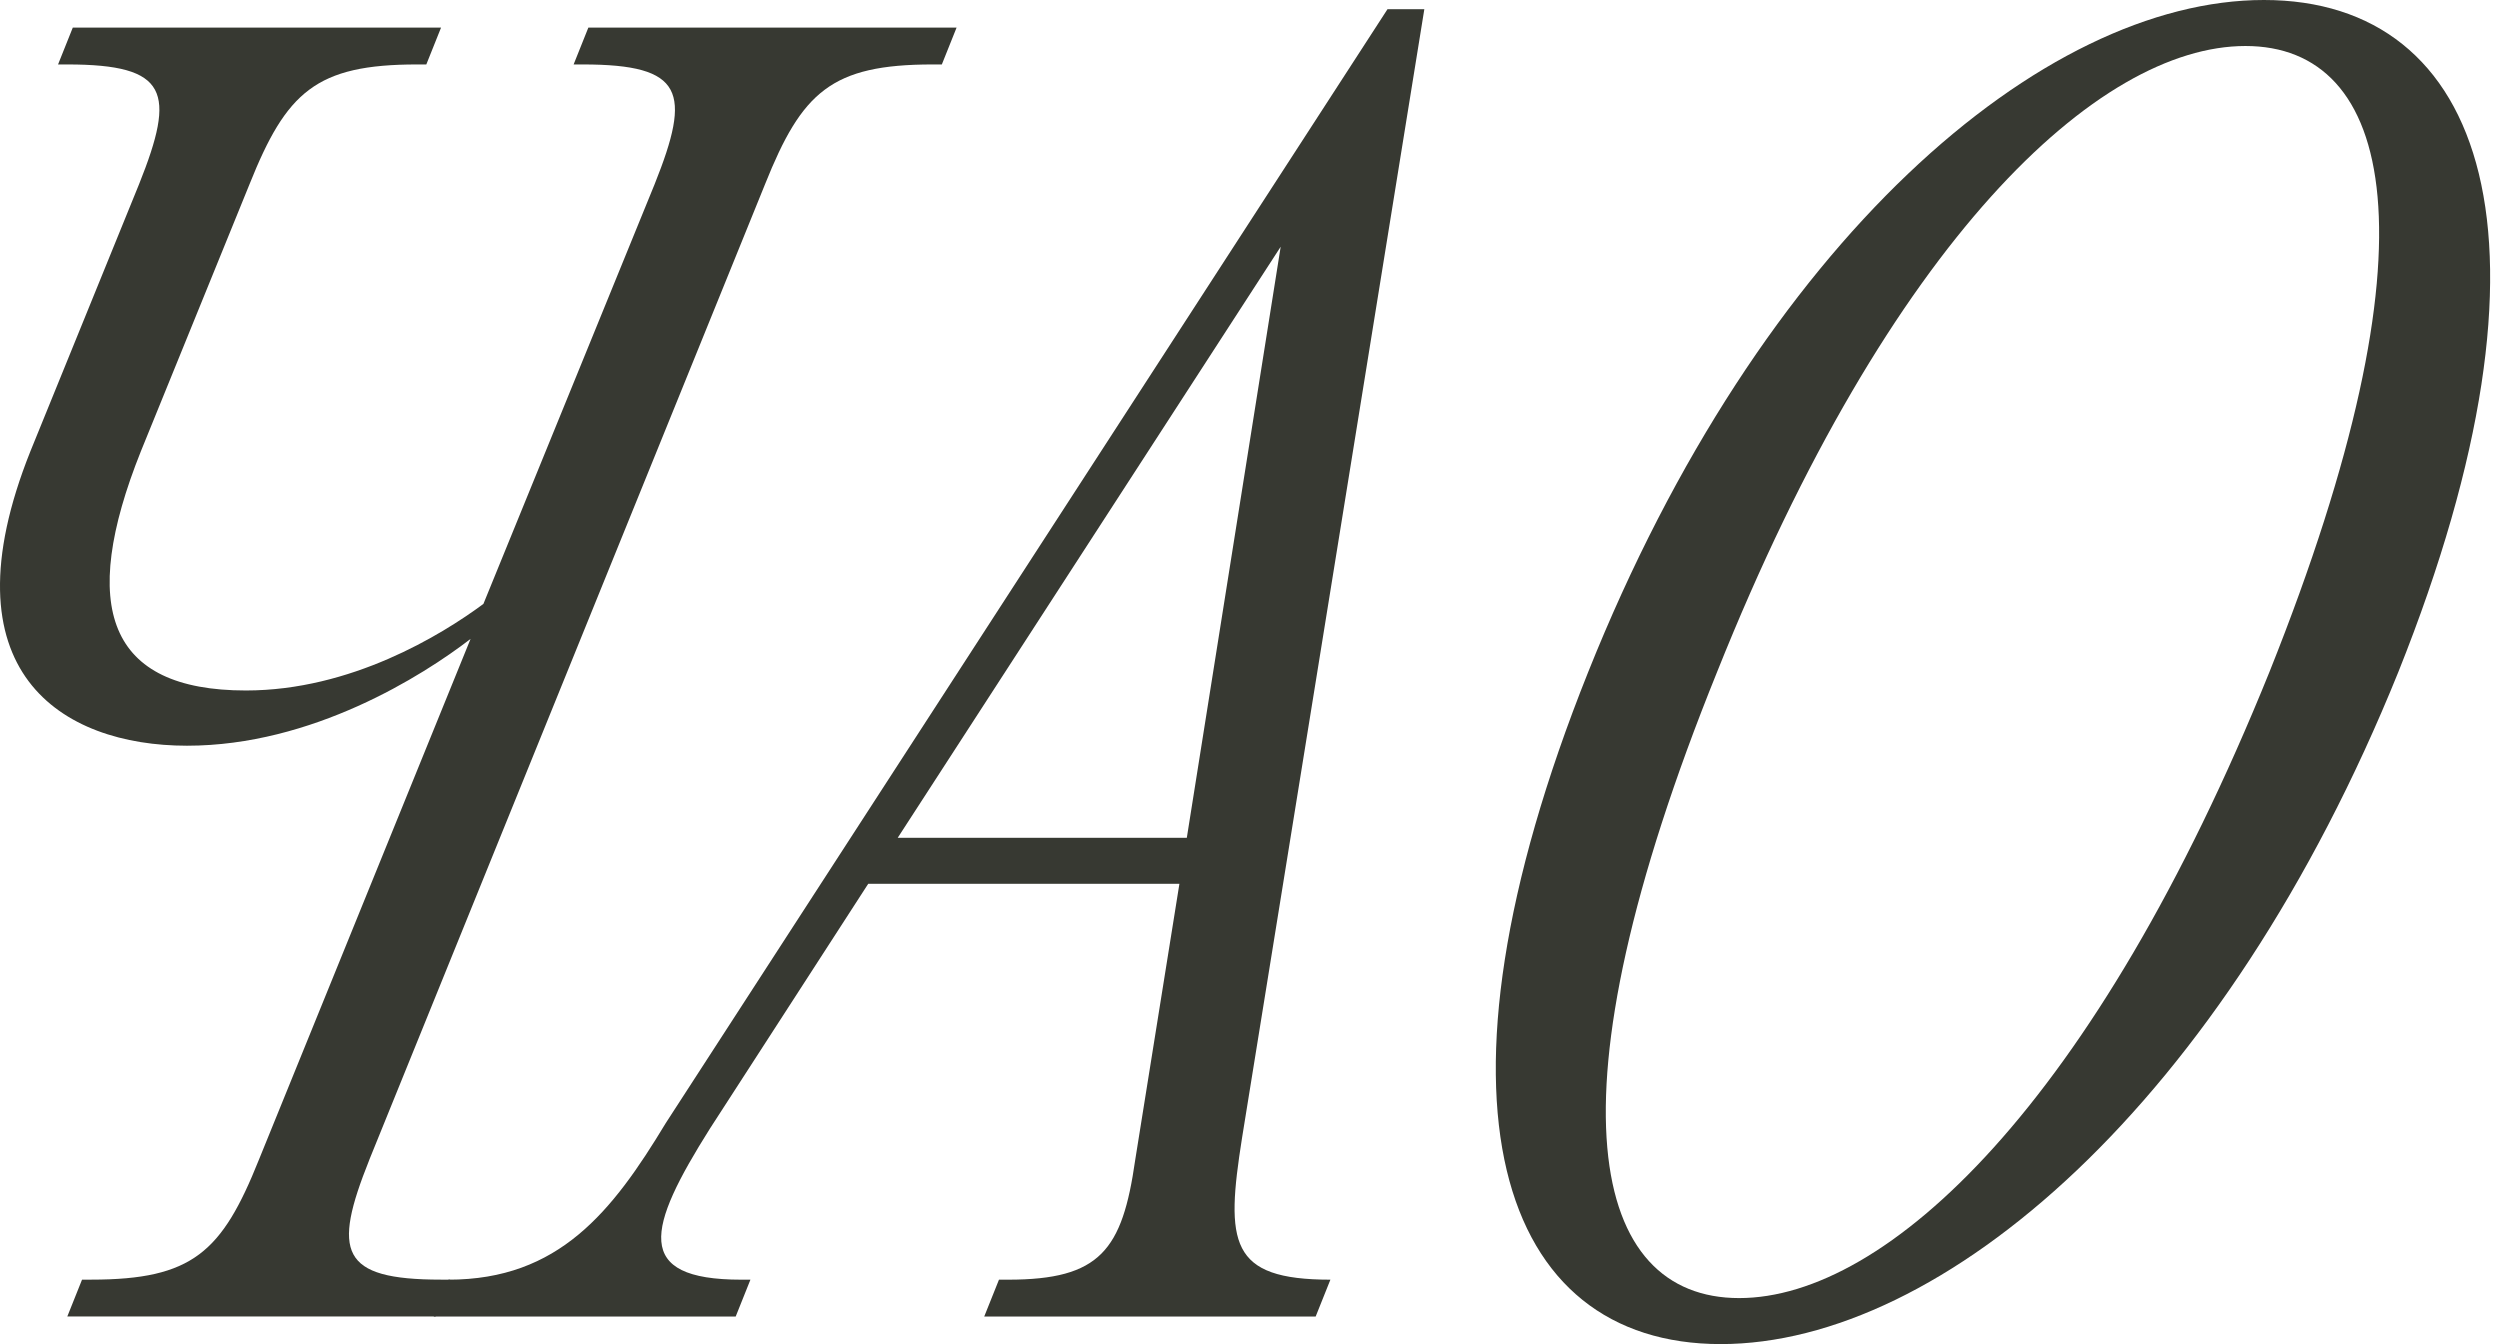
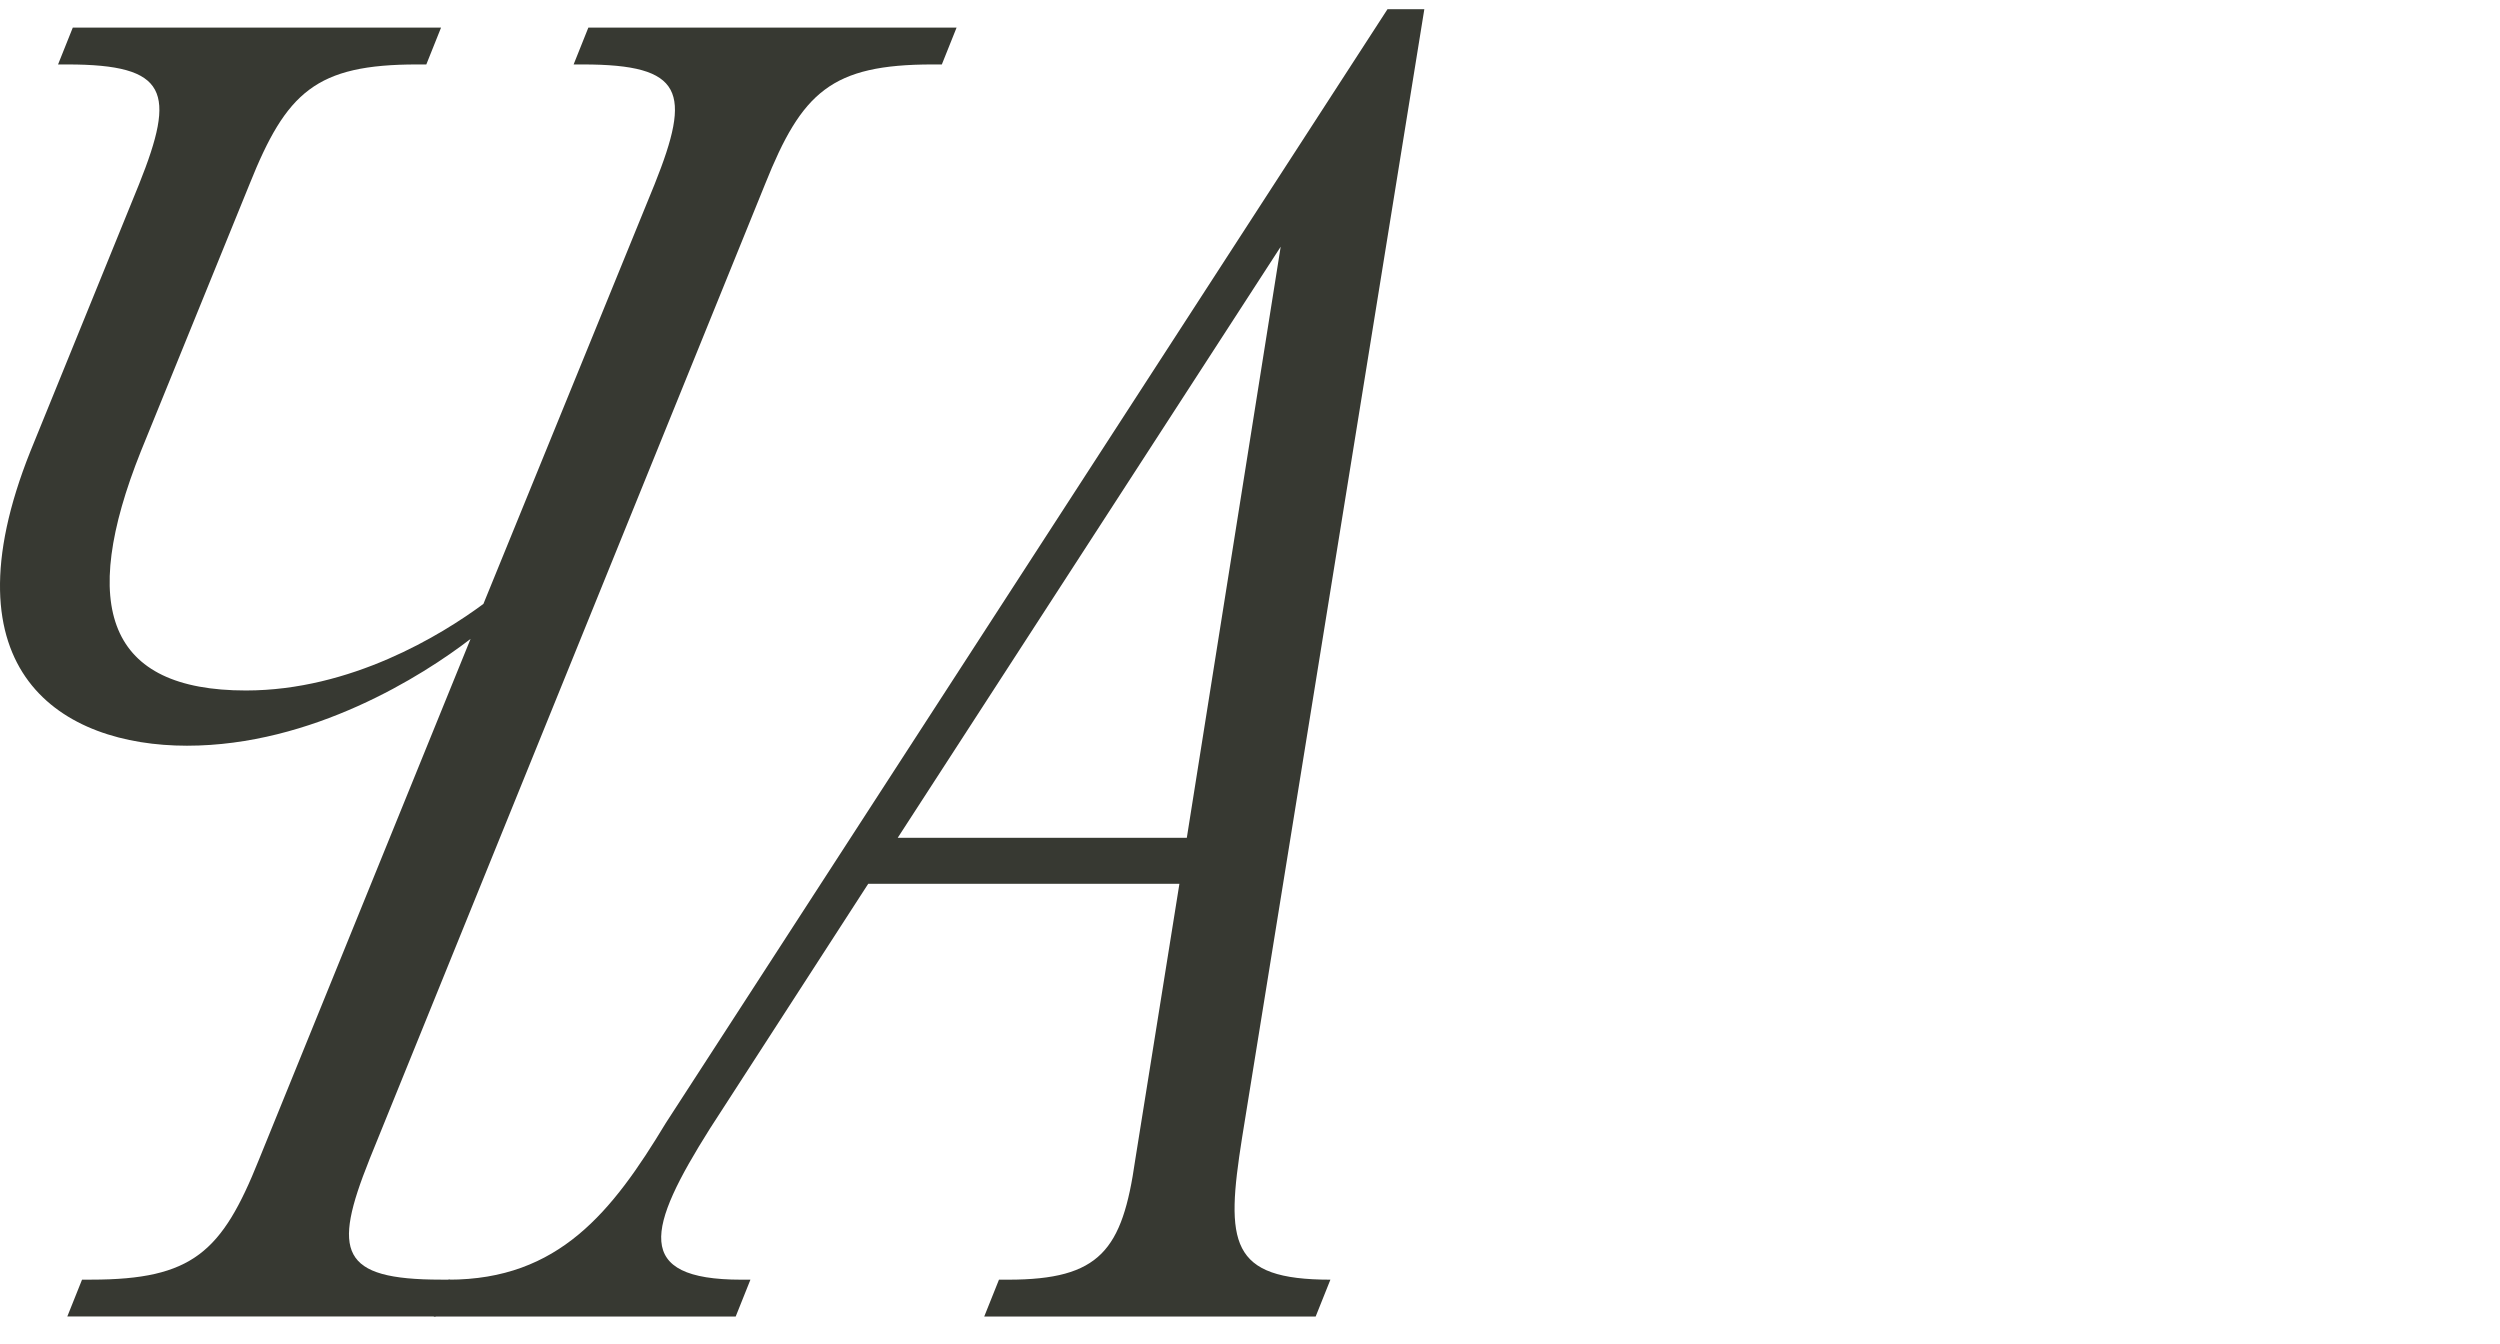
<svg xmlns="http://www.w3.org/2000/svg" width="186" height="100" viewBox="0 0 186 100" fill="none">
  <path d="M27.474 86.3C24.734 93.15 25.282 95.205 32.817 95.205H33.503L32.407 97.945H5.008L6.104 95.205H6.79C14.326 95.205 16.515 93.15 19.256 86.3L35.01 47.535C31.449 50.276 23.23 55.481 13.912 55.481C4.595 55.481 -4.307 50 2.267 33.563L10.348 13.7C13.089 6.85 12.541 4.795 5.005 4.795H4.319L5.415 2.055H32.814L31.718 4.795H31.032C23.5 4.795 21.307 6.85 18.567 13.7L10.486 33.563C5.829 45.205 8.021 51.372 18.294 51.372C26.102 51.372 32.814 47.263 35.965 44.932L48.706 13.7C51.447 6.85 50.899 4.795 43.363 4.795H42.677L43.773 2.055H71.169L70.073 4.795H69.387C61.852 4.795 59.662 6.85 56.922 13.7L27.471 86.3H27.474Z" fill="#373932" />
-   <path d="M103.229 0.686H105.97L92.408 84.659C91.174 92.468 91.45 95.208 98.982 95.208L97.886 97.948H73.227L74.324 95.208H75.006C81.856 95.208 83.501 93.016 84.459 86.304L87.748 65.754H64.596L52.816 83.973C48.158 91.371 47.062 95.208 55.146 95.208H55.832L54.736 97.948H32.27L33.366 95.208C41.584 95.208 45.559 90.14 49.53 83.563L103.229 0.686ZM88.299 62.331L95.283 18.357L66.791 62.331H88.299Z" fill="#373932" />
-   <path d="M168.434 0C184.874 0 191.31 17.809 178.435 50C165.421 82.191 144.461 100 128.024 100C111.587 100 105.286 82.191 118.161 50C131.037 17.809 151.994 0 168.434 0ZM129.393 96.577C140.352 96.577 155.831 82.194 168.844 50C181.72 17.809 178.021 3.423 167.062 3.423C156.103 3.423 140.625 17.806 127.749 50C114.735 82.191 118.434 96.577 129.393 96.577Z" fill="#373932" />
+   <path d="M103.229 0.686H105.97L92.408 84.659C91.174 92.468 91.45 95.208 98.982 95.208L97.886 97.948H73.227L74.324 95.208H75.006C81.856 95.208 83.501 93.016 84.459 86.304L87.748 65.754H64.596L52.816 83.973C48.158 91.371 47.062 95.208 55.146 95.208H55.832L54.736 97.948H32.27L33.366 95.208C41.584 95.208 45.559 90.14 49.53 83.563L103.229 0.686M88.299 62.331L95.283 18.357L66.791 62.331H88.299Z" fill="#373932" />
</svg>